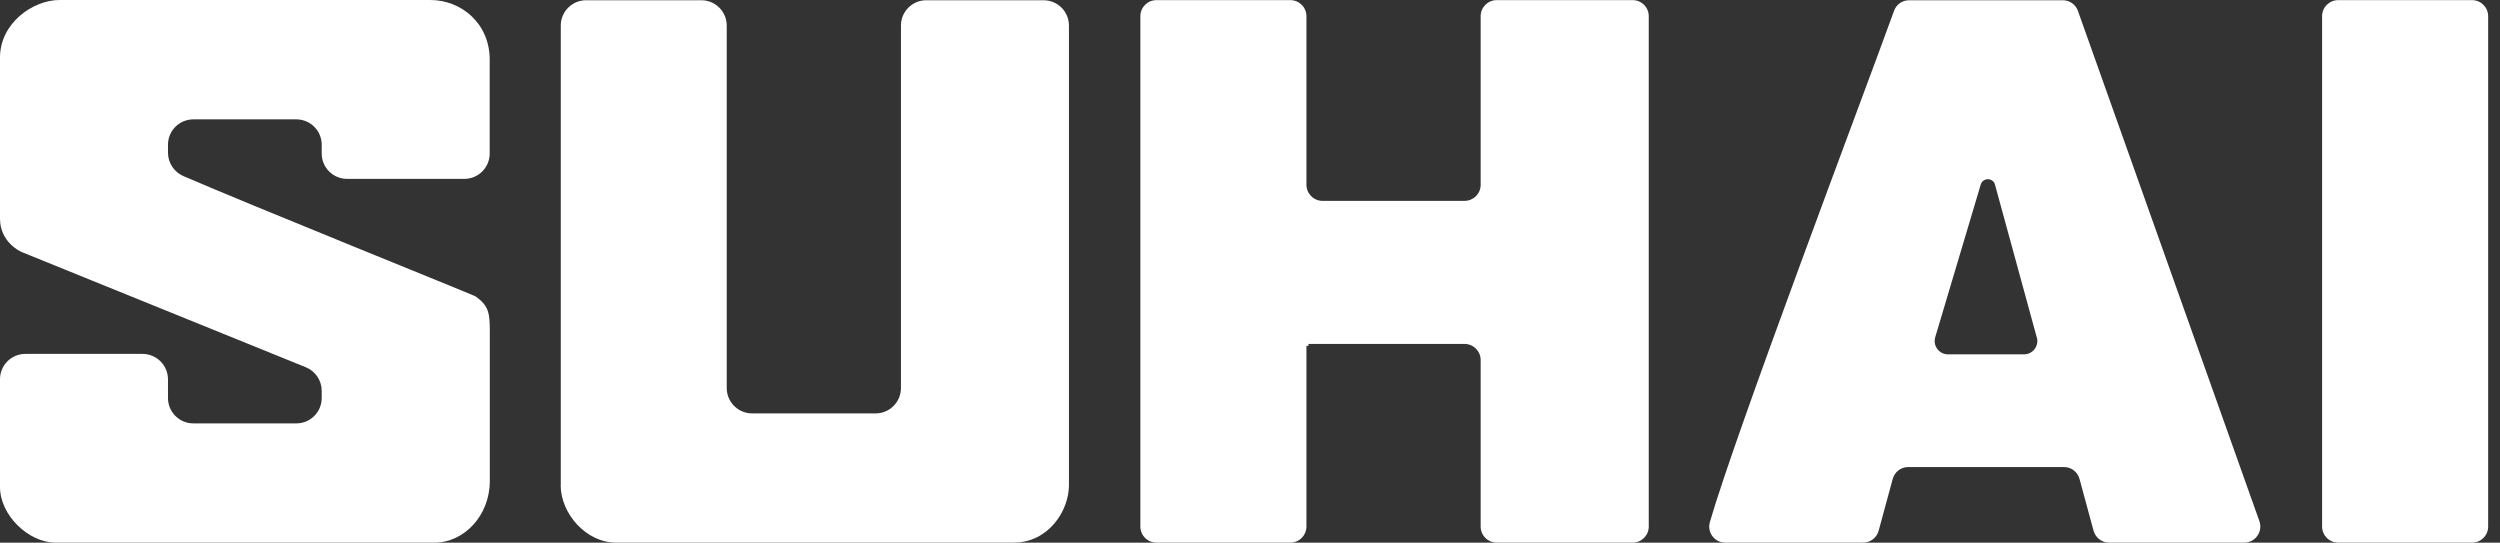
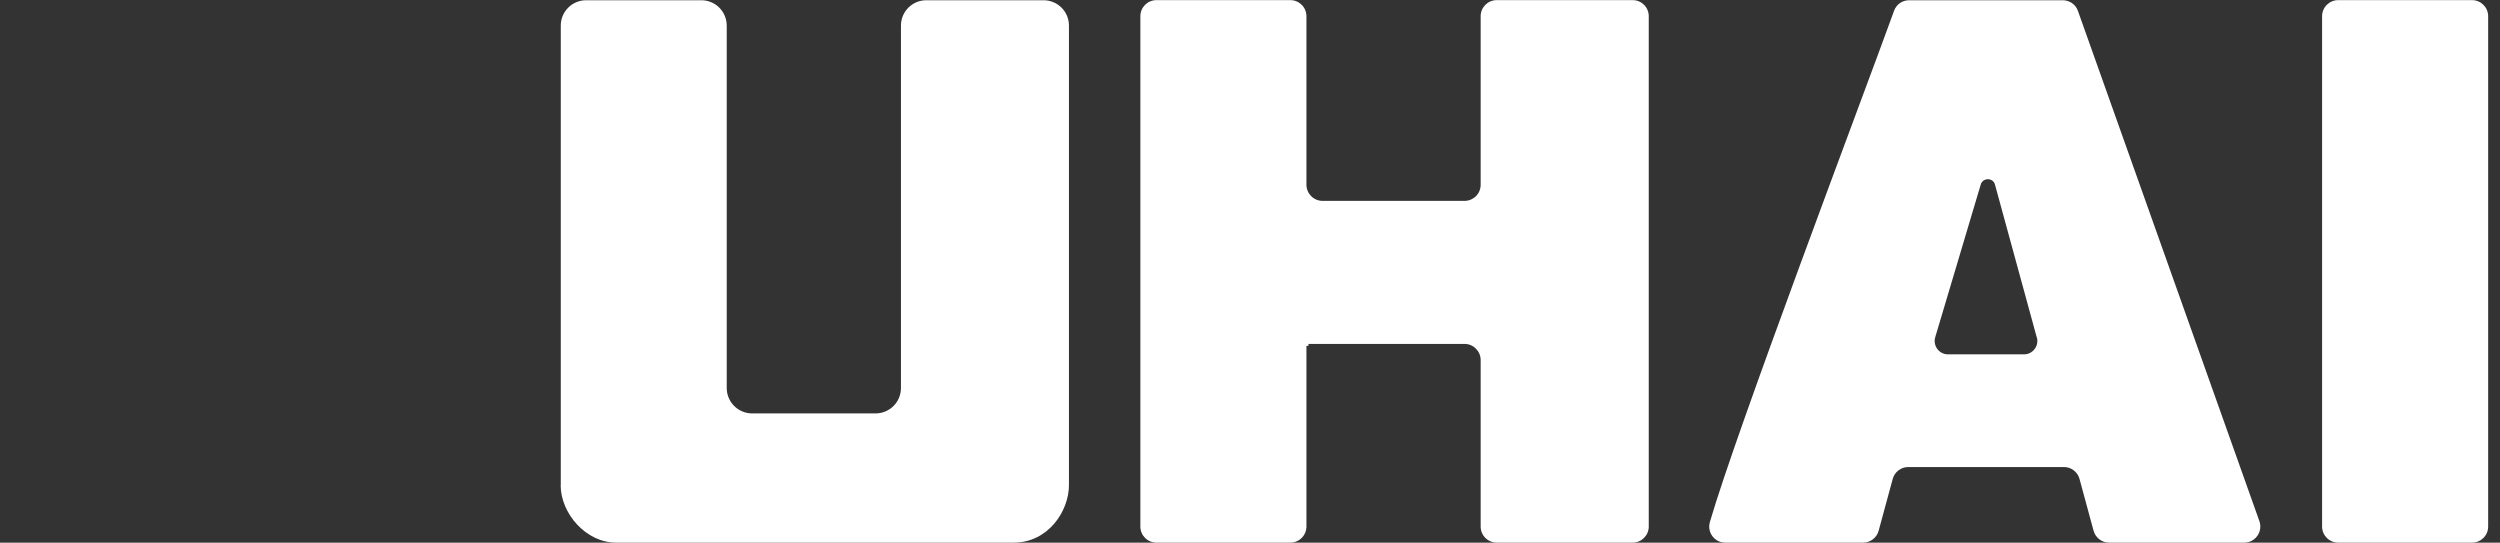
<svg xmlns="http://www.w3.org/2000/svg" width="129" height="28" viewBox="0 0 129 28" fill="none">
  <rect x="0" y="0" width="129" height="28" fill="#333333" stroke="none" />
  <g clip-path="url(#clip0_1197_2161)">
-     <path fill-rule="evenodd" clip-rule="evenodd" d="M1.141 13.014C1 12.962 0 12.465 0 11.283V2.971C0 1.182 1.714 0 3.065 0H22.203C23.8 0 25.268 1.205 25.268 3.077V7.92C25.268 8.645 24.683 9.23 23.958 9.23H17.91C17.185 9.23 16.6 8.645 16.6 7.92V7.469C16.6 6.744 16.015 6.159 15.29 6.159H9.979C9.253 6.159 8.668 6.744 8.668 7.469V7.879C8.668 8.399 8.978 8.873 9.458 9.084C12.757 10.517 24.444 15.225 24.531 15.29C25.251 15.787 25.263 16.22 25.274 17.027V24.824C25.239 24.824 25.309 24.824 25.274 24.824C25.274 26.602 23.947 28 22.42 28C22.42 27.965 22.42 28.035 22.42 28H2.86C1.486 28 0 26.596 0 25.128V19.571C0 18.846 0.585 18.261 1.31 18.261H7.358C8.084 18.267 8.668 18.852 8.668 19.577V20.537C8.668 21.262 9.253 21.847 9.979 21.847H15.29C16.015 21.847 16.6 21.262 16.6 20.537V20.168C16.6 19.636 16.278 19.15 15.781 18.951L1.141 13.014Z" fill="#FFF" />
    <path fill-rule="evenodd" clip-rule="evenodd" d="M76.402 27.169V18.577C76.402 18.121 76.028 17.746 75.571 17.746H67.517V17.846H67.412V27.169C67.412 27.626 67.037 28 66.581 28H59.673C59.217 28 58.843 27.631 58.843 27.169V0.836C58.843 0.38 59.211 0.006 59.673 0.006H66.581C67.037 0.006 67.412 0.374 67.412 0.836V9.534C67.412 9.99 67.786 10.365 68.242 10.365H75.571C76.028 10.365 76.402 9.996 76.402 9.534V0.836C76.402 0.38 76.77 0.006 77.233 0.006H84.246C84.702 0.006 85.076 0.374 85.076 0.836V27.169C85.076 27.626 84.702 28 84.246 28H77.233C76.776 28 76.402 27.631 76.402 27.169Z" fill="#FFF" />
    <path fill-rule="evenodd" clip-rule="evenodd" d="M28.93 25.029C28.93 26.491 30.234 28 31.79 28H52.303C54.076 28 55.158 26.386 55.158 25.029V1.322C55.158 0.597 54.573 0.012 53.847 0.012H47.799C47.074 0.012 46.489 0.597 46.489 1.322V20.022C46.489 20.747 45.904 21.332 45.179 21.332H38.809C38.084 21.332 37.499 20.741 37.499 20.022V1.322C37.499 0.597 36.914 0.012 36.189 0.012H30.246C29.521 0.012 28.936 0.597 28.936 1.322V25.029H28.93Z" fill="#FFF" />
    <path fill-rule="evenodd" clip-rule="evenodd" d="M89.03 28H96.137C96.511 28 96.839 27.748 96.938 27.386L97.664 24.713C97.763 24.35 98.091 24.099 98.465 24.099H106.502C106.876 24.099 107.204 24.35 107.303 24.713L108.028 27.386C108.128 27.748 108.455 28 108.83 28H115.802C116.375 28 116.773 27.433 116.586 26.895L107.221 0.562C107.104 0.228 106.788 0.012 106.437 0.012H98.512C98.161 0.012 97.851 0.228 97.734 0.556C96.125 5.001 89.568 22.303 88.229 26.941C88.077 27.474 88.475 28 89.024 28M105.104 17.413C105.221 17.852 104.893 18.285 104.437 18.285H100.518C100.056 18.285 99.728 17.84 99.857 17.401L102.208 9.517C102.32 9.154 102.84 9.16 102.94 9.522L105.098 17.413H105.104Z" fill="#FFF" />
    <path fill-rule="evenodd" clip-rule="evenodd" d="M128.389 27.169V0.836C128.389 0.38 128.015 0.006 127.559 0.006H120.651C120.195 0.006 119.82 0.374 119.82 0.836V27.169C119.82 27.626 120.189 28 120.651 28H127.559C128.015 28 128.389 27.631 128.389 27.169Z" fill="#FFF" />
  </g>
  <defs>
    <clipPath id="clip0_1197_2161">
      <rect width="128.389" height="28" fill="white" />
    </clipPath>
  </defs>
</svg>